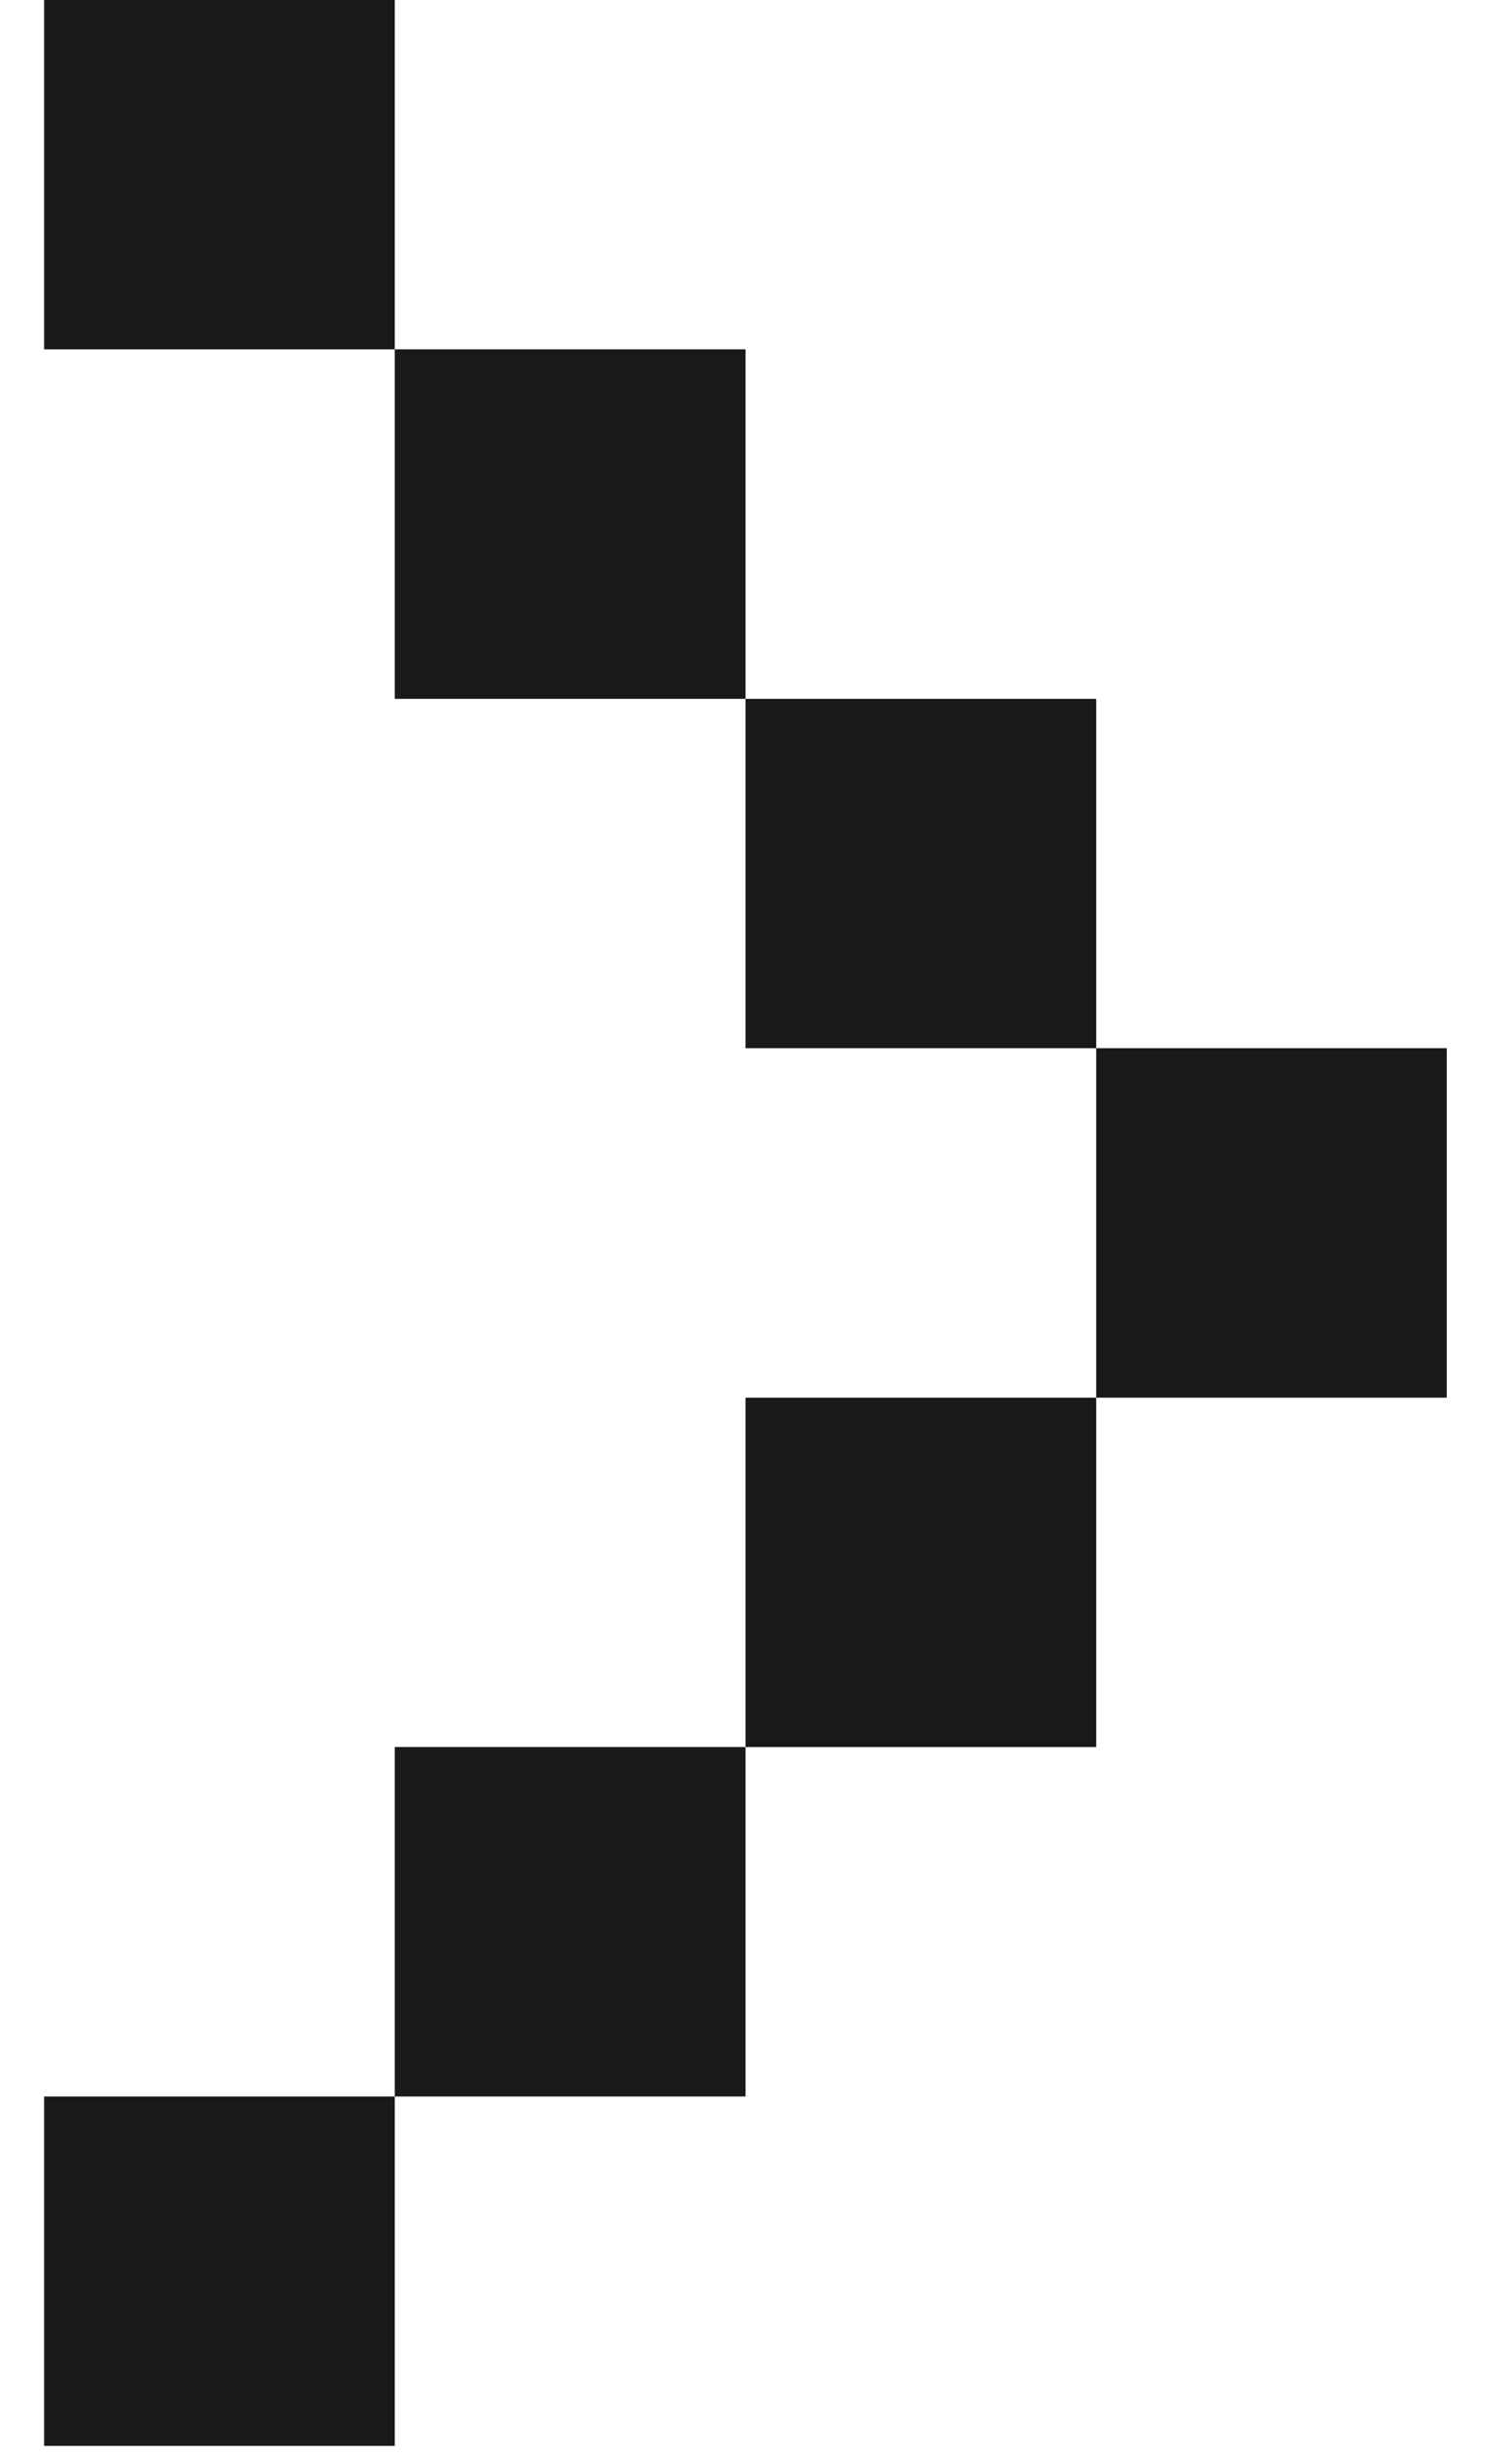
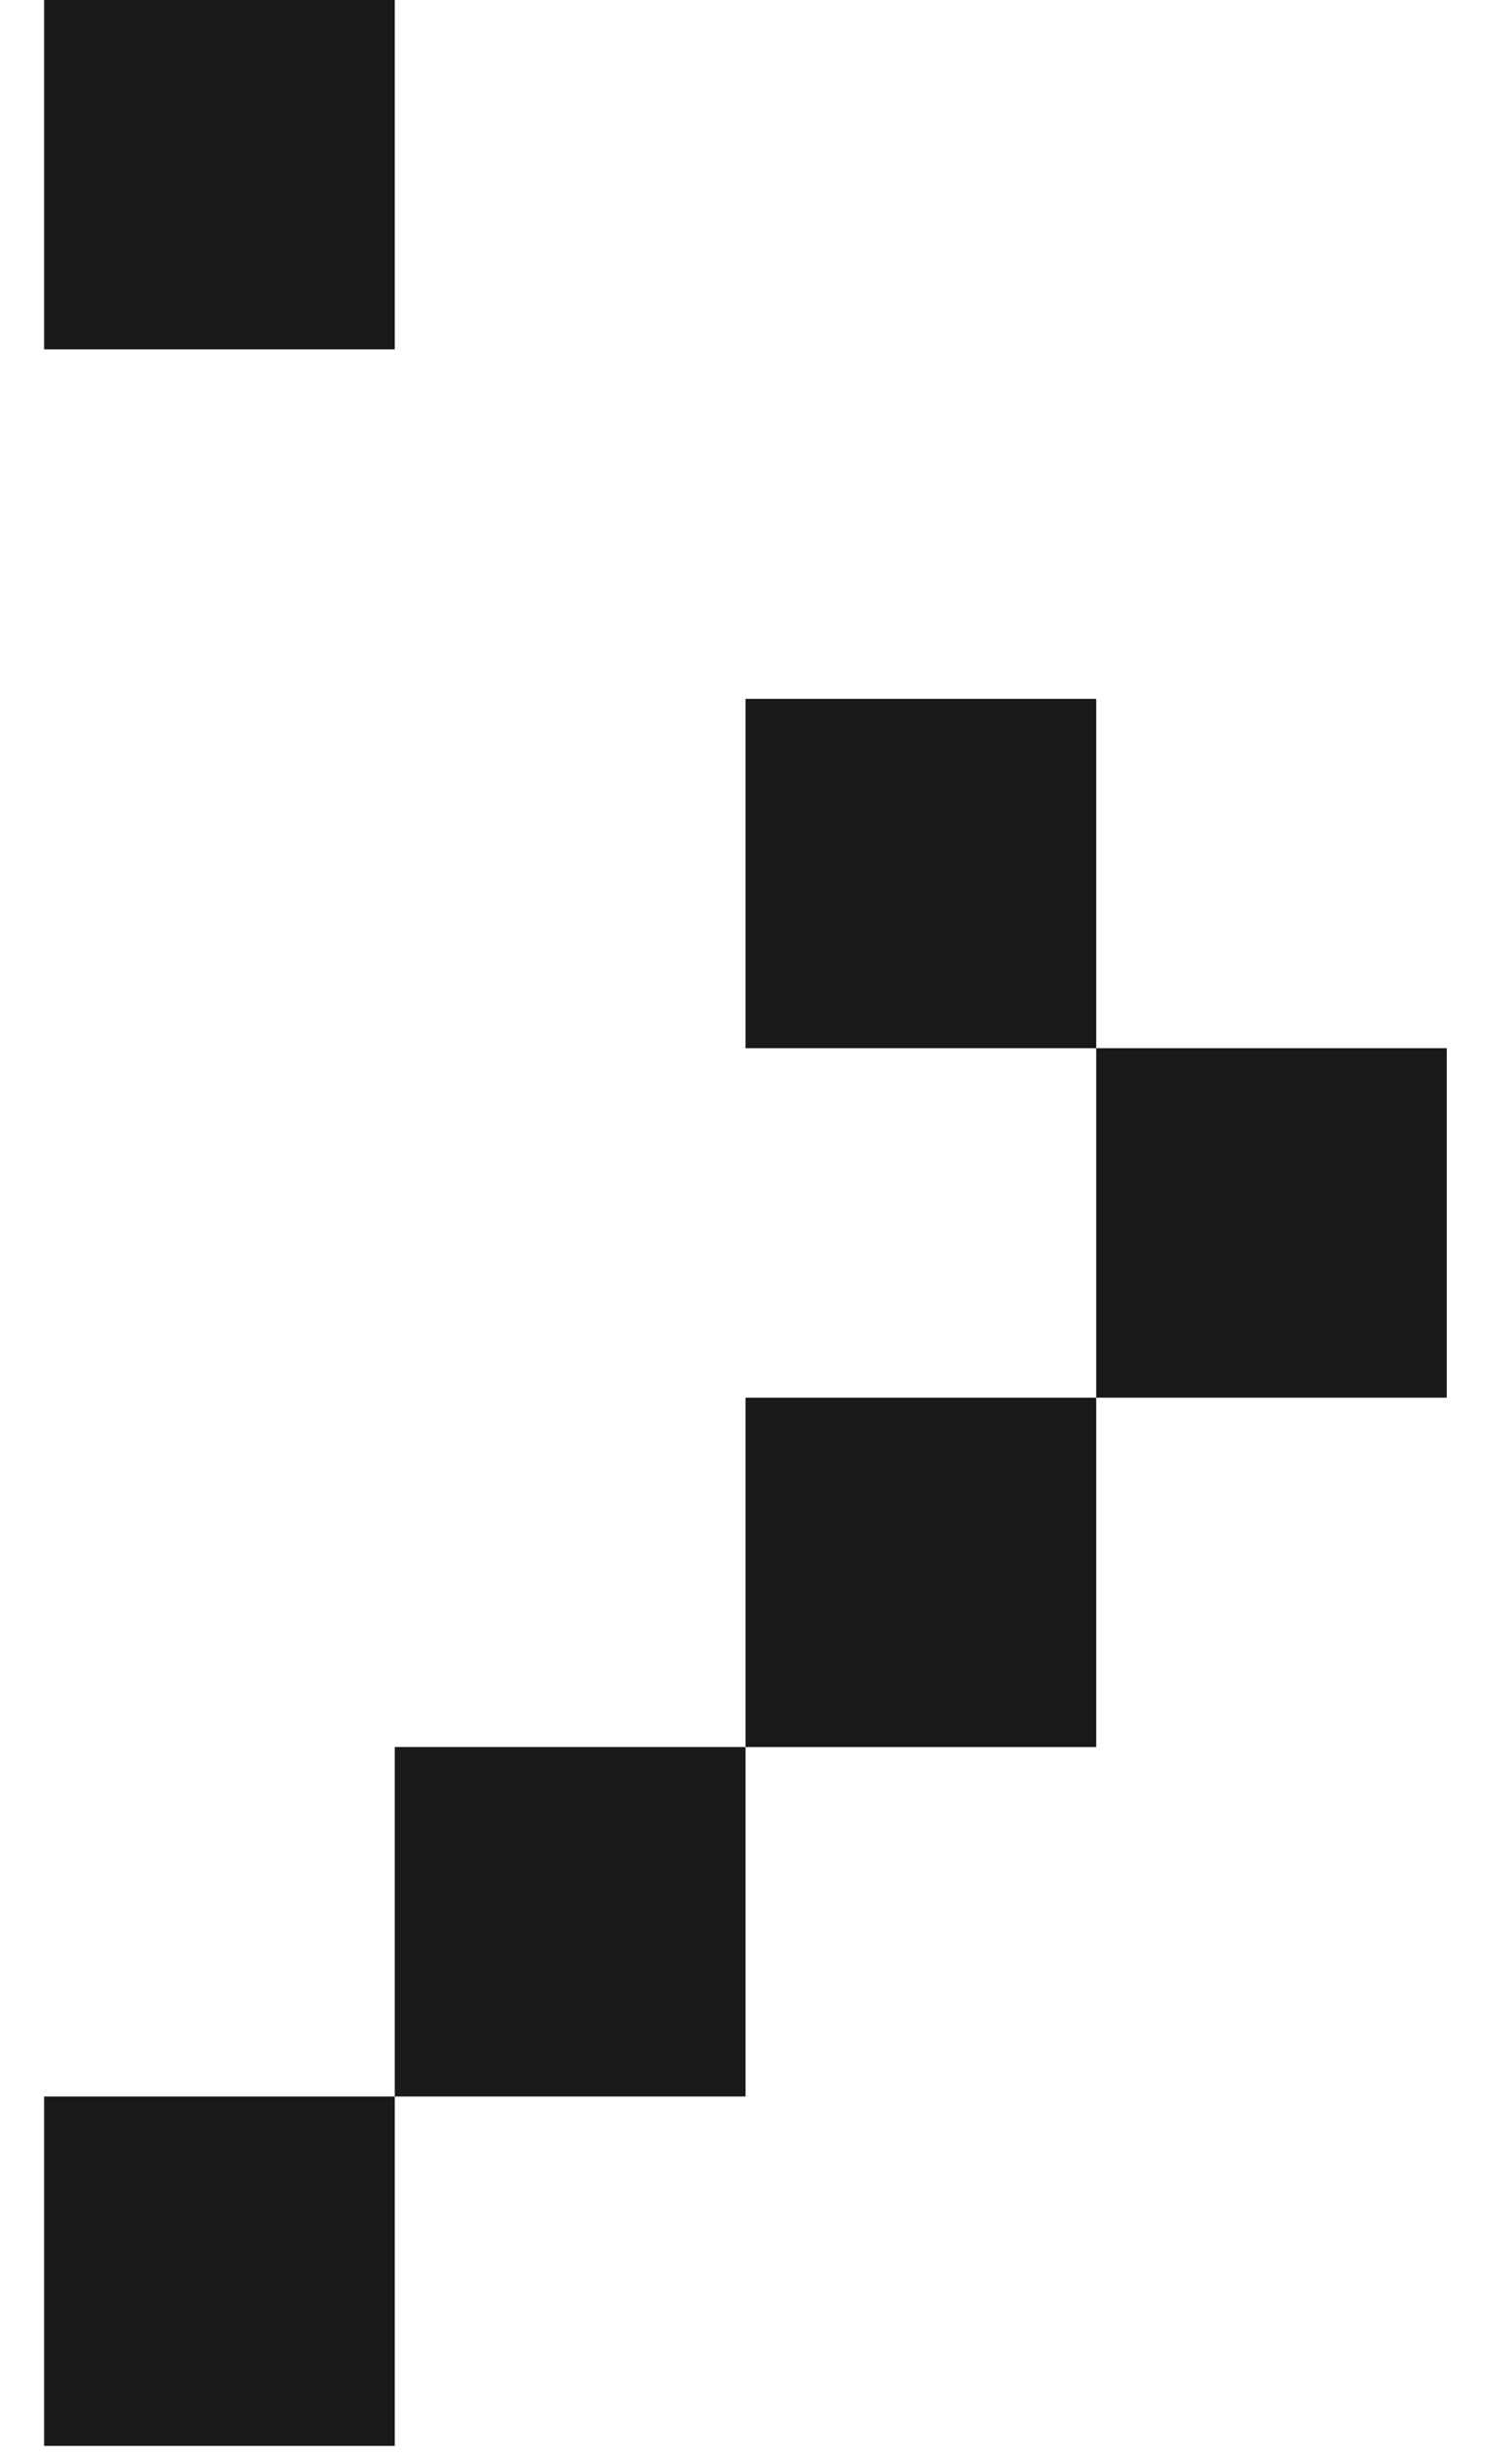
<svg xmlns="http://www.w3.org/2000/svg" width="14" height="23" viewBox="0 0 14 23" fill="none">
-   <path d="M0.412 0V3.261H3.687V0H0.412ZM6.963 6.523V3.261H3.687V6.523H6.963ZM10.238 9.784V6.523H6.963V9.784H10.238ZM10.238 13.046H13.512V9.784H10.238V13.046ZM6.963 16.307V13.046H10.238V16.307H6.963ZM6.963 16.307H3.687V19.569H6.963V16.307ZM0.412 22.83V19.569H3.687V22.83H0.412Z" fill="#191919" />
+   <path d="M0.412 0V3.261H3.687V0H0.412ZM6.963 6.523V3.261V6.523H6.963ZM10.238 9.784V6.523H6.963V9.784H10.238ZM10.238 13.046H13.512V9.784H10.238V13.046ZM6.963 16.307V13.046H10.238V16.307H6.963ZM6.963 16.307H3.687V19.569H6.963V16.307ZM0.412 22.83V19.569H3.687V22.83H0.412Z" fill="#191919" />
</svg>